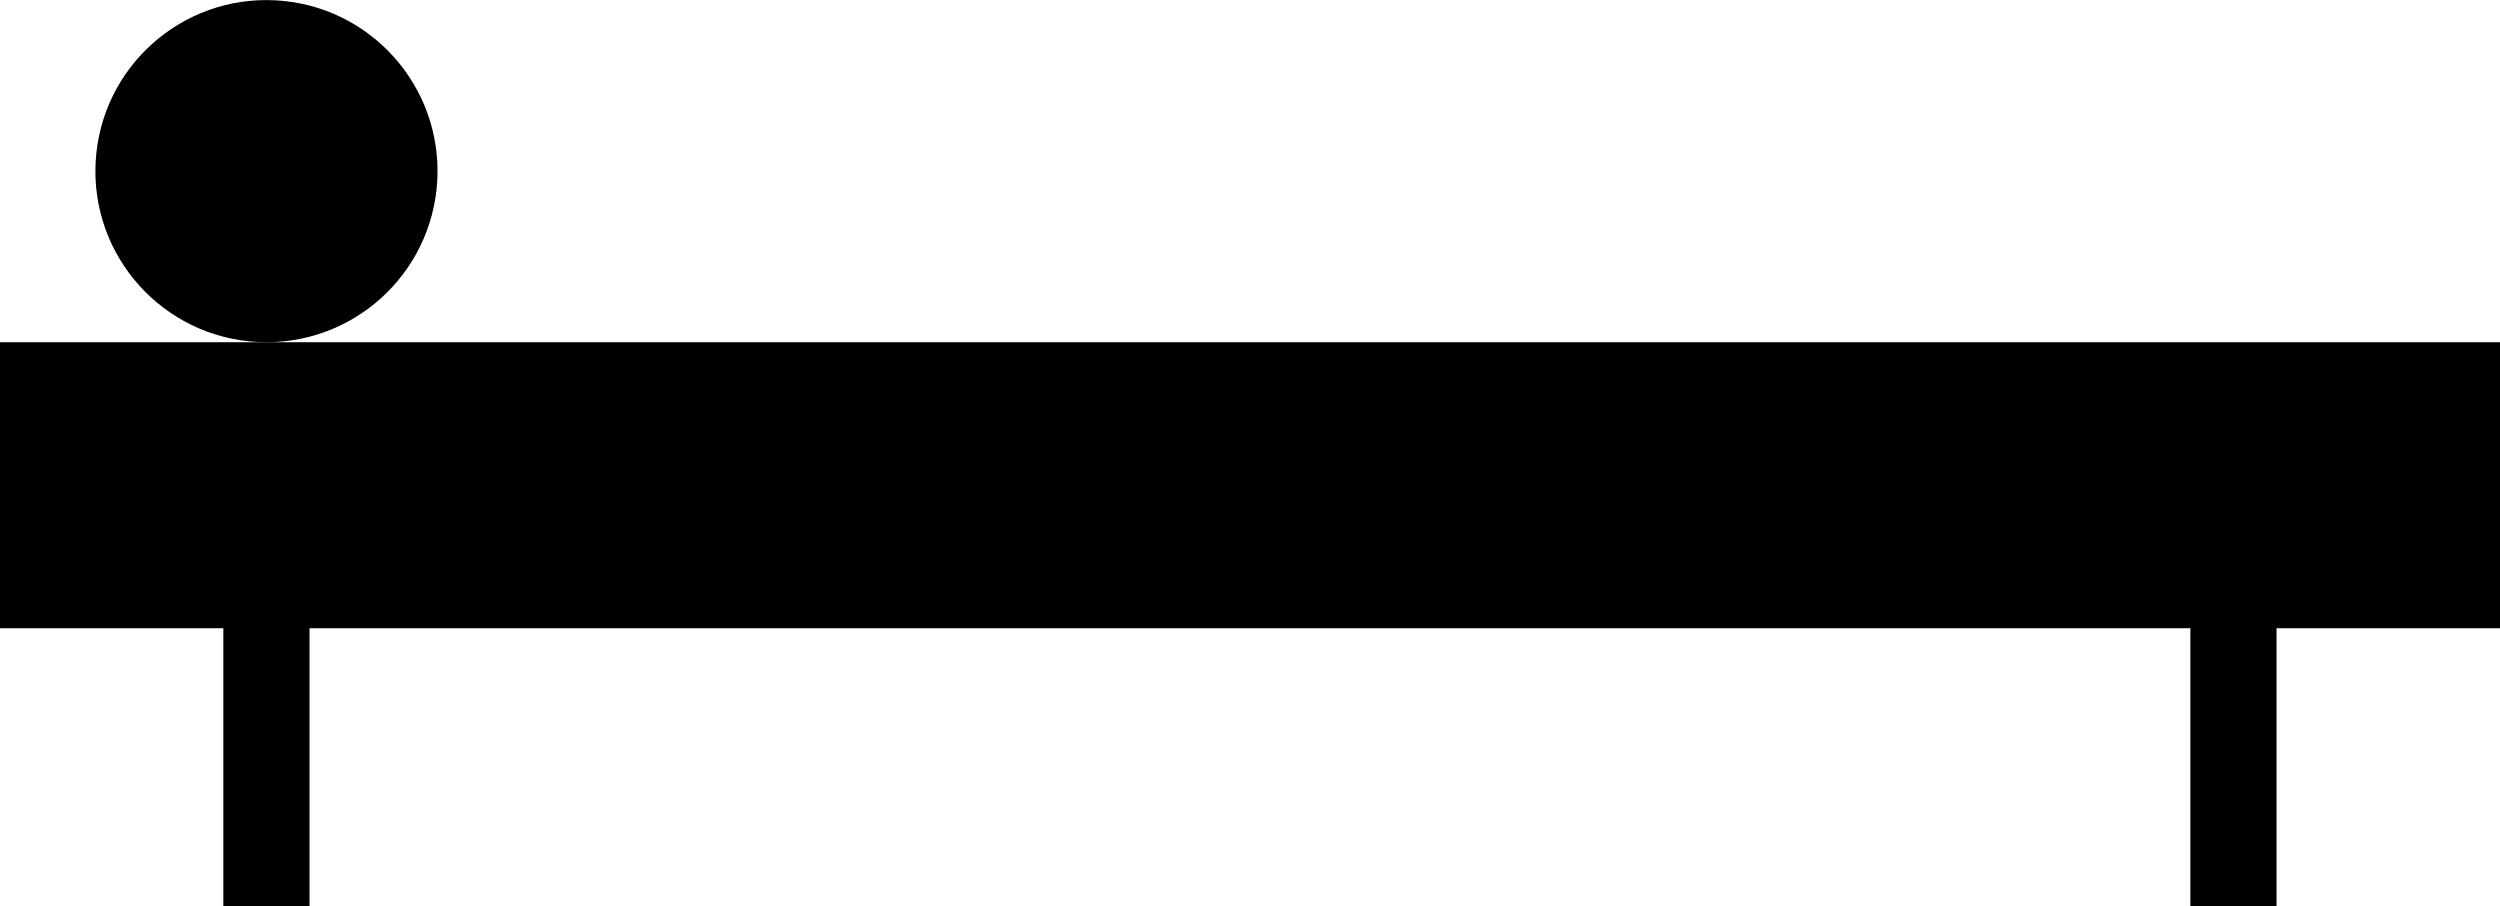
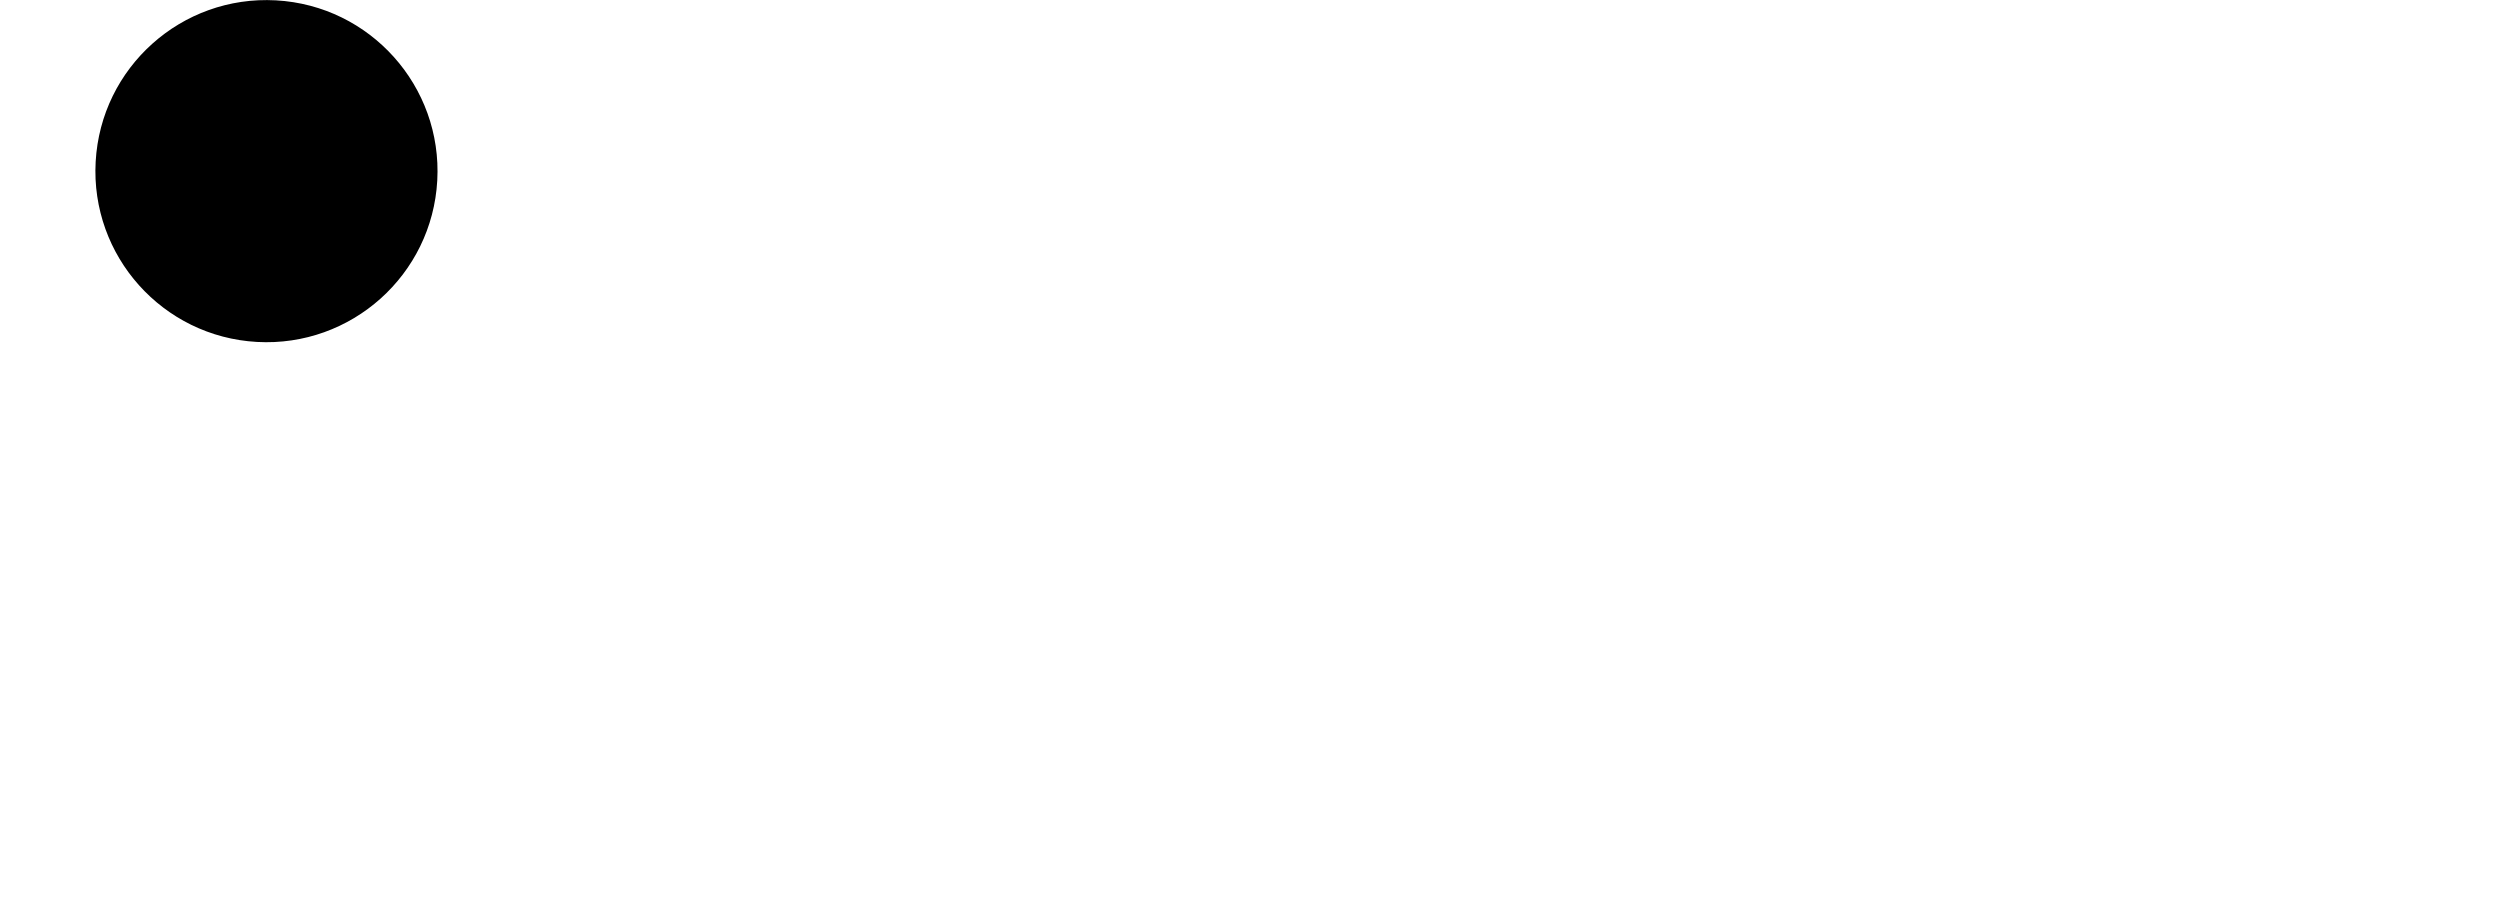
<svg xmlns="http://www.w3.org/2000/svg" id="Livello_2" viewBox="0 0 214.69 77.84">
  <g id="Livello_5">
    <g>
      <circle cx="22.88" cy="14.69" r="14.69" transform="translate(6.95 36.73) rotate(-86.83)" />
-       <polygon points="22.88 29.39 0 29.39 0 53.95 19.18 53.95 19.18 77.84 26.58 77.84 26.58 53.95 188.1 53.95 188.1 77.84 195.5 77.84 195.5 53.95 214.69 53.95 214.69 29.39 22.88 29.39" />
    </g>
  </g>
</svg>